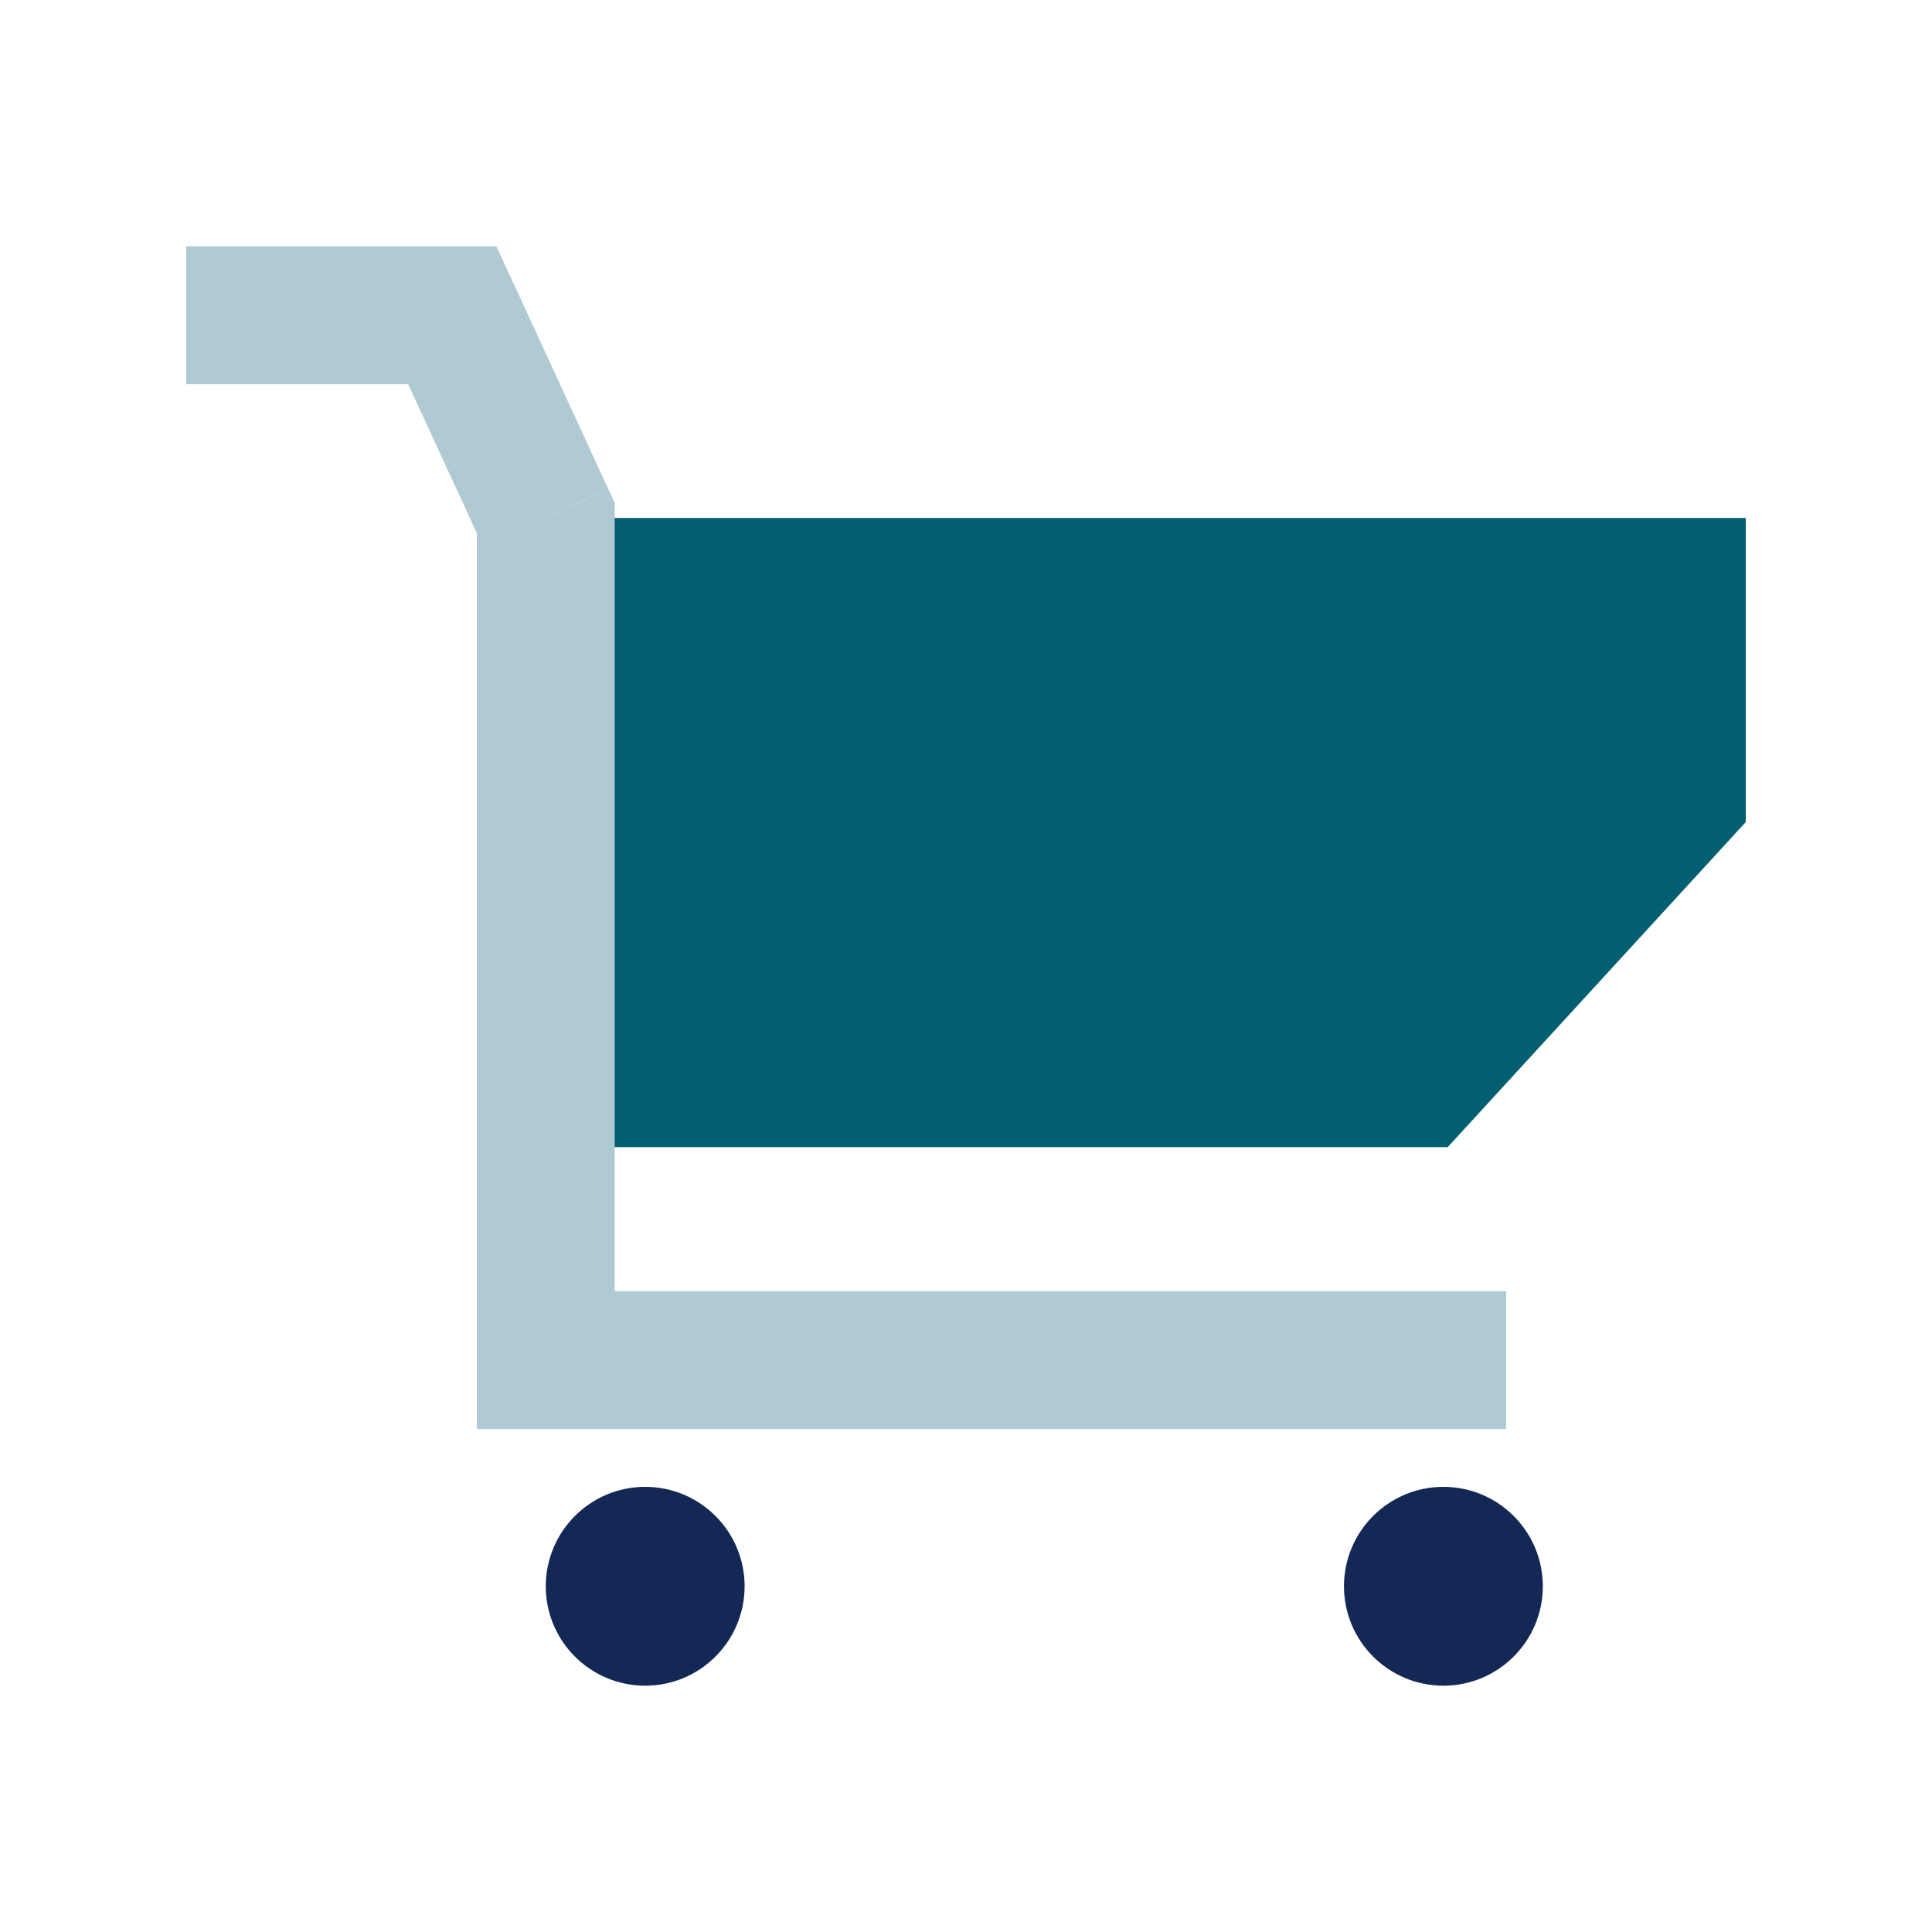
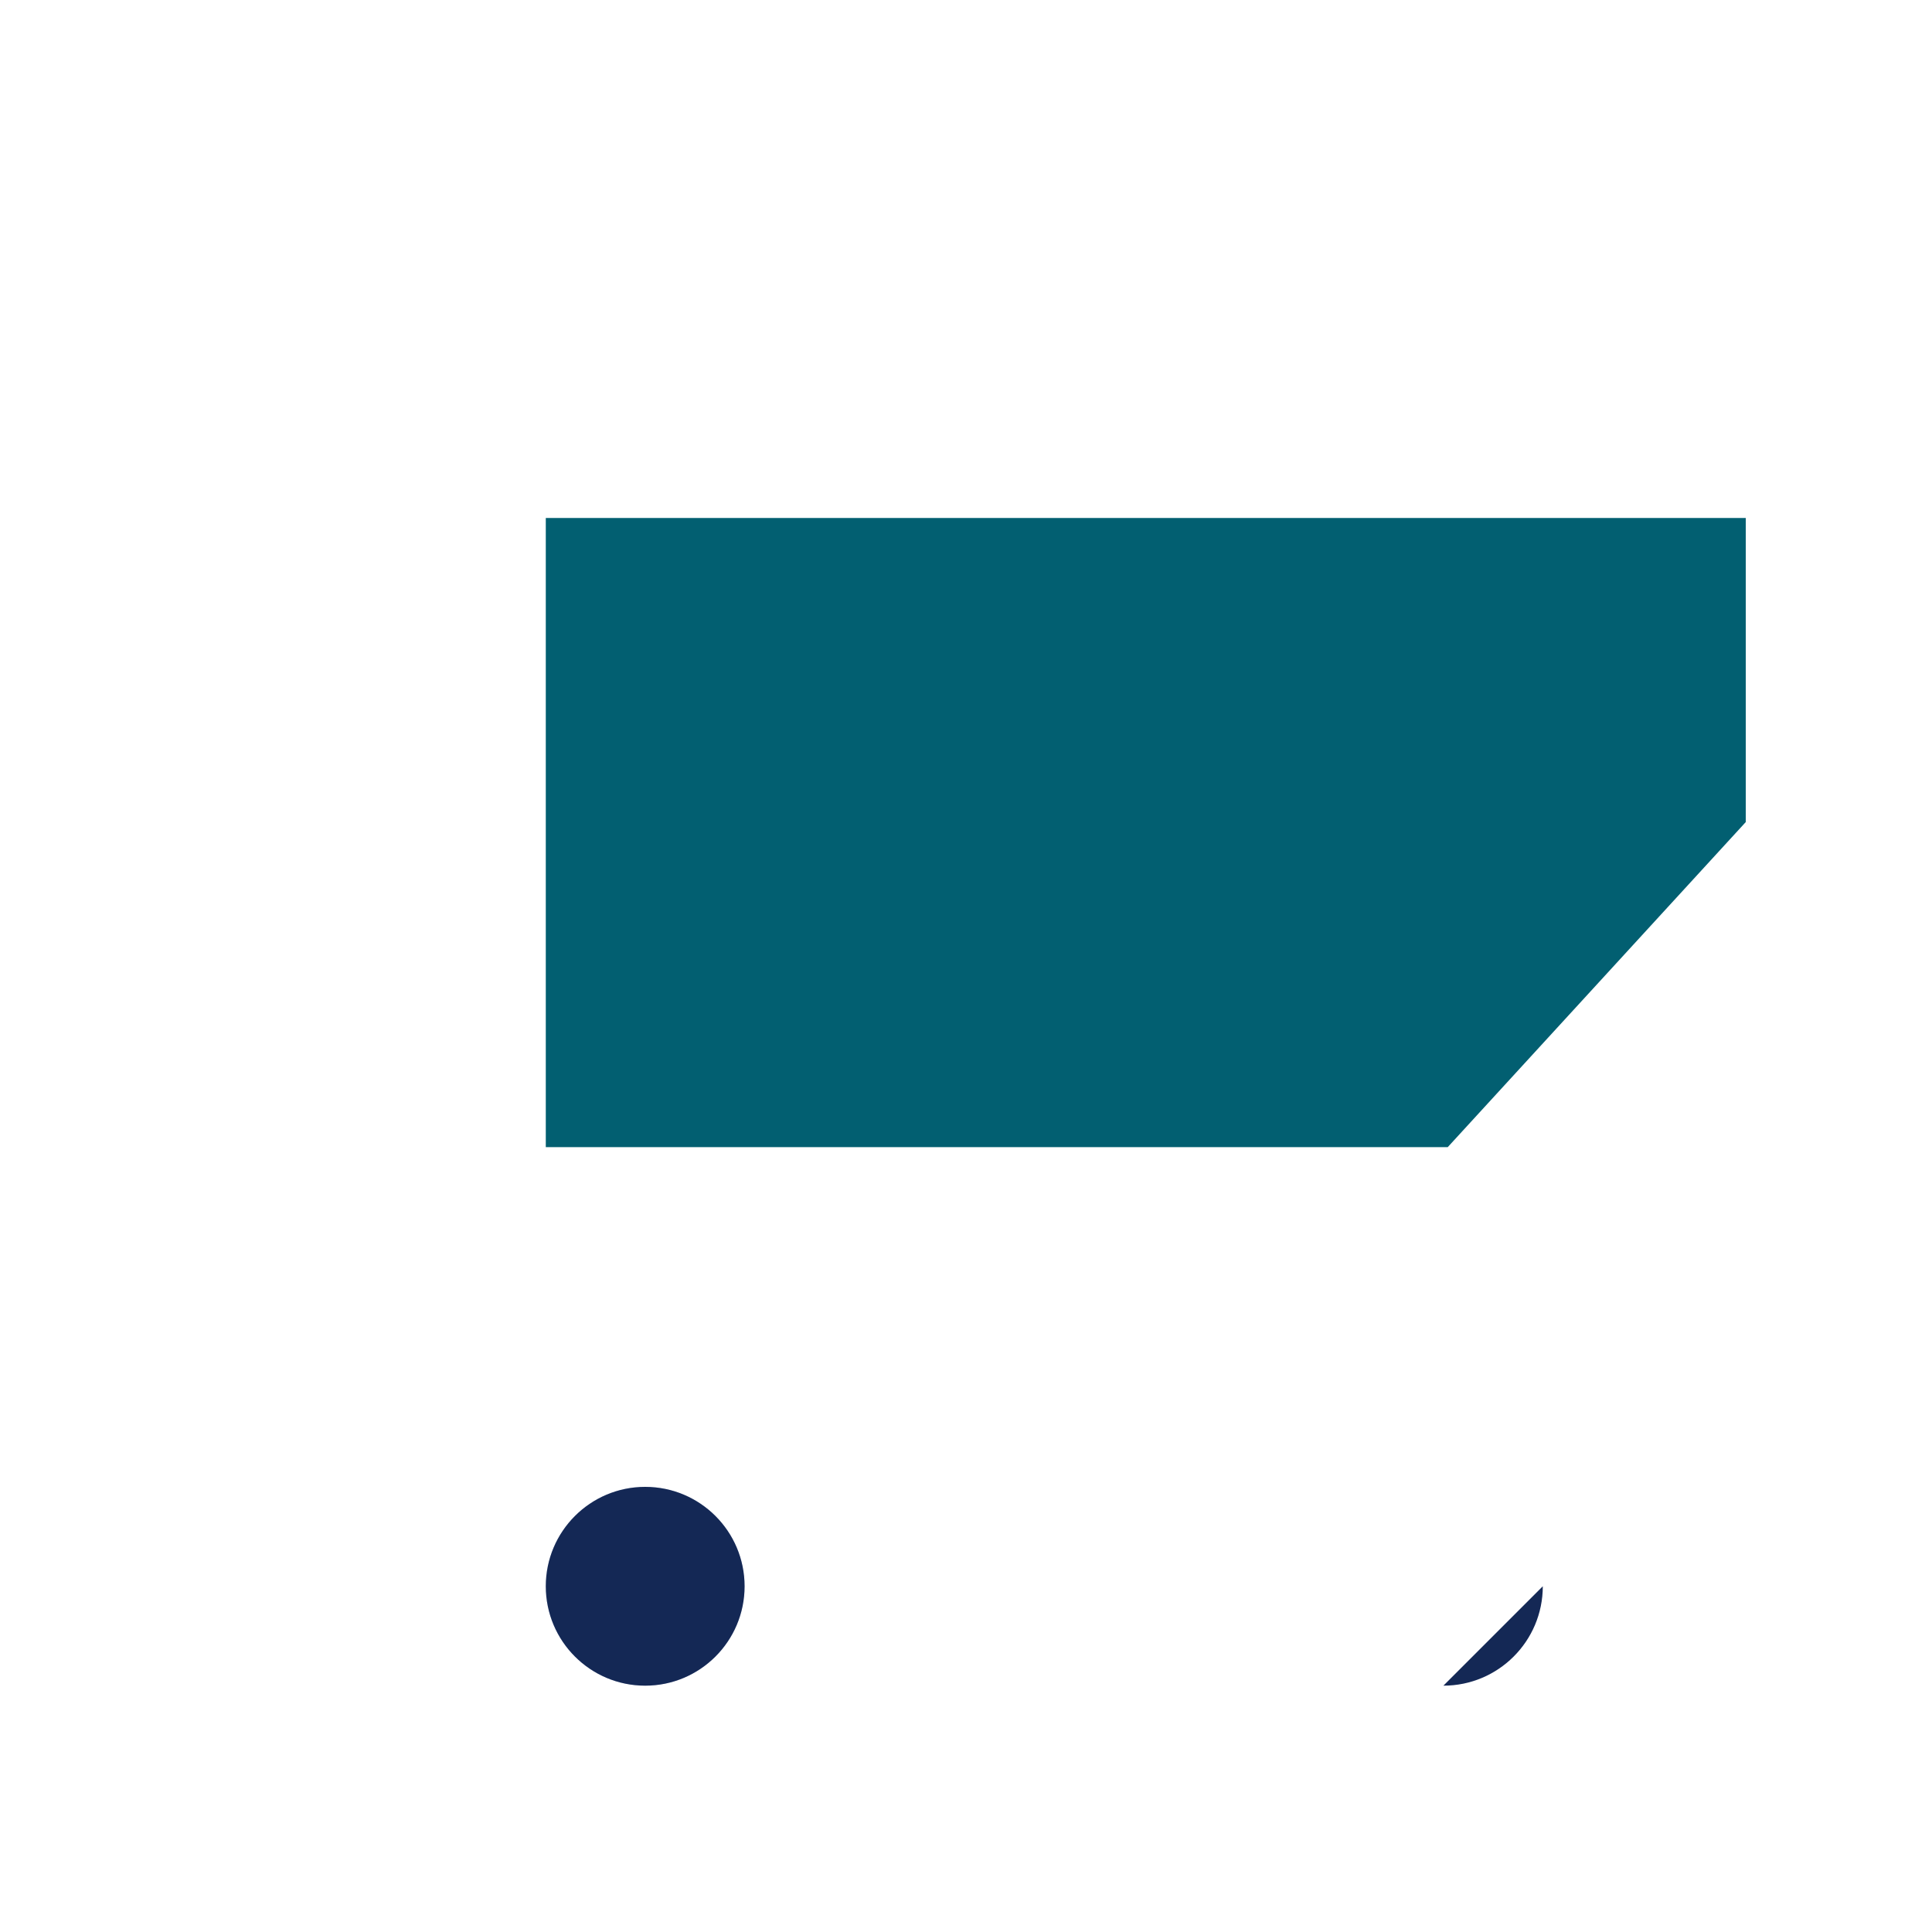
<svg xmlns="http://www.w3.org/2000/svg" id="uuid-935e8dbb-f2f5-4a32-baf4-2805815dcf1a" data-name="Layer 1" viewBox="0 0 200 200">
  <defs>
    <style>
      .uuid-b48fac87-6c8a-4700-8692-f39a21e3736e {
        fill: #4067af;
        opacity: .21;
      }

      .uuid-b48fac87-6c8a-4700-8692-f39a21e3736e, .uuid-4244346f-2686-4fb6-913c-21f68d148b7d, .uuid-2971e883-4d1c-4444-ace5-217d6dcde6cb, .uuid-5a9fcdb8-d51e-47c8-acdd-4e89dcf3ed4d {
        stroke-width: 0px;
      }

      .uuid-4244346f-2686-4fb6-913c-21f68d148b7d {
        fill: #025f71;
      }

      .uuid-2971e883-4d1c-4444-ace5-217d6dcde6cb {
        fill: #afcad2;
      }

      .uuid-5a9fcdb8-d51e-47c8-acdd-4e89dcf3ed4d {
        fill: #142855;
      }
    </style>
  </defs>
  <polygon class="uuid-4244346f-2686-4fb6-913c-21f68d148b7d" points="180.72 53.62 56.5 53.62 56.5 118.75 149.87 118.75 180.72 85.1 180.72 53.62" />
-   <path class="uuid-b48fac87-6c8a-4700-8692-f39a21e3736e" d="M149.42,174.5c5.68,0,10.29-4.61,10.29-10.29s-4.61-10.29-10.29-10.29-10.29,4.61-10.29,10.29,4.61,10.29,10.29,10.29Z" />
  <path class="uuid-b48fac87-6c8a-4700-8692-f39a21e3736e" d="M66.79,174.5c5.68,0,10.29-4.61,10.29-10.29s-4.61-10.29-10.29-10.29-10.29,4.61-10.29,10.29,4.61,10.29,10.29,10.29Z" />
-   <path class="uuid-2971e883-4d1c-4444-ace5-217d6dcde6cb" d="M56.5,147.93h99.41v-14.27H56.5v14.27ZM49.36,105.57v35.22h14.27v-35.22h-14.27ZM49.36,53.62v51.96h14.27v-51.96h-14.27ZM40.34,35.62l9.67,20.98,12.96-5.98-9.67-20.98-12.96,5.98ZM19.28,39.77h27.54v-14.27h-27.54v14.27ZM56.5,140.79h-7.14v7.14h7.14v-7.14ZM56.5,53.62h7.14v-1.57l-.66-1.42-6.48,2.99ZM46.82,32.64l6.48-2.99-1.91-4.15h-4.57v7.14Z" />
-   <path class="uuid-5a9fcdb8-d51e-47c8-acdd-4e89dcf3ed4d" d="M149.42,174.5c5.68,0,10.29-4.61,10.29-10.29s-4.61-10.29-10.29-10.29-10.29,4.61-10.29,10.29,4.61,10.29,10.29,10.29Z" />
+   <path class="uuid-5a9fcdb8-d51e-47c8-acdd-4e89dcf3ed4d" d="M149.42,174.5c5.68,0,10.29-4.61,10.29-10.29Z" />
  <path class="uuid-5a9fcdb8-d51e-47c8-acdd-4e89dcf3ed4d" d="M66.79,174.5c5.68,0,10.29-4.61,10.29-10.29s-4.61-10.29-10.29-10.29-10.29,4.61-10.29,10.29,4.61,10.29,10.29,10.29Z" />
</svg>